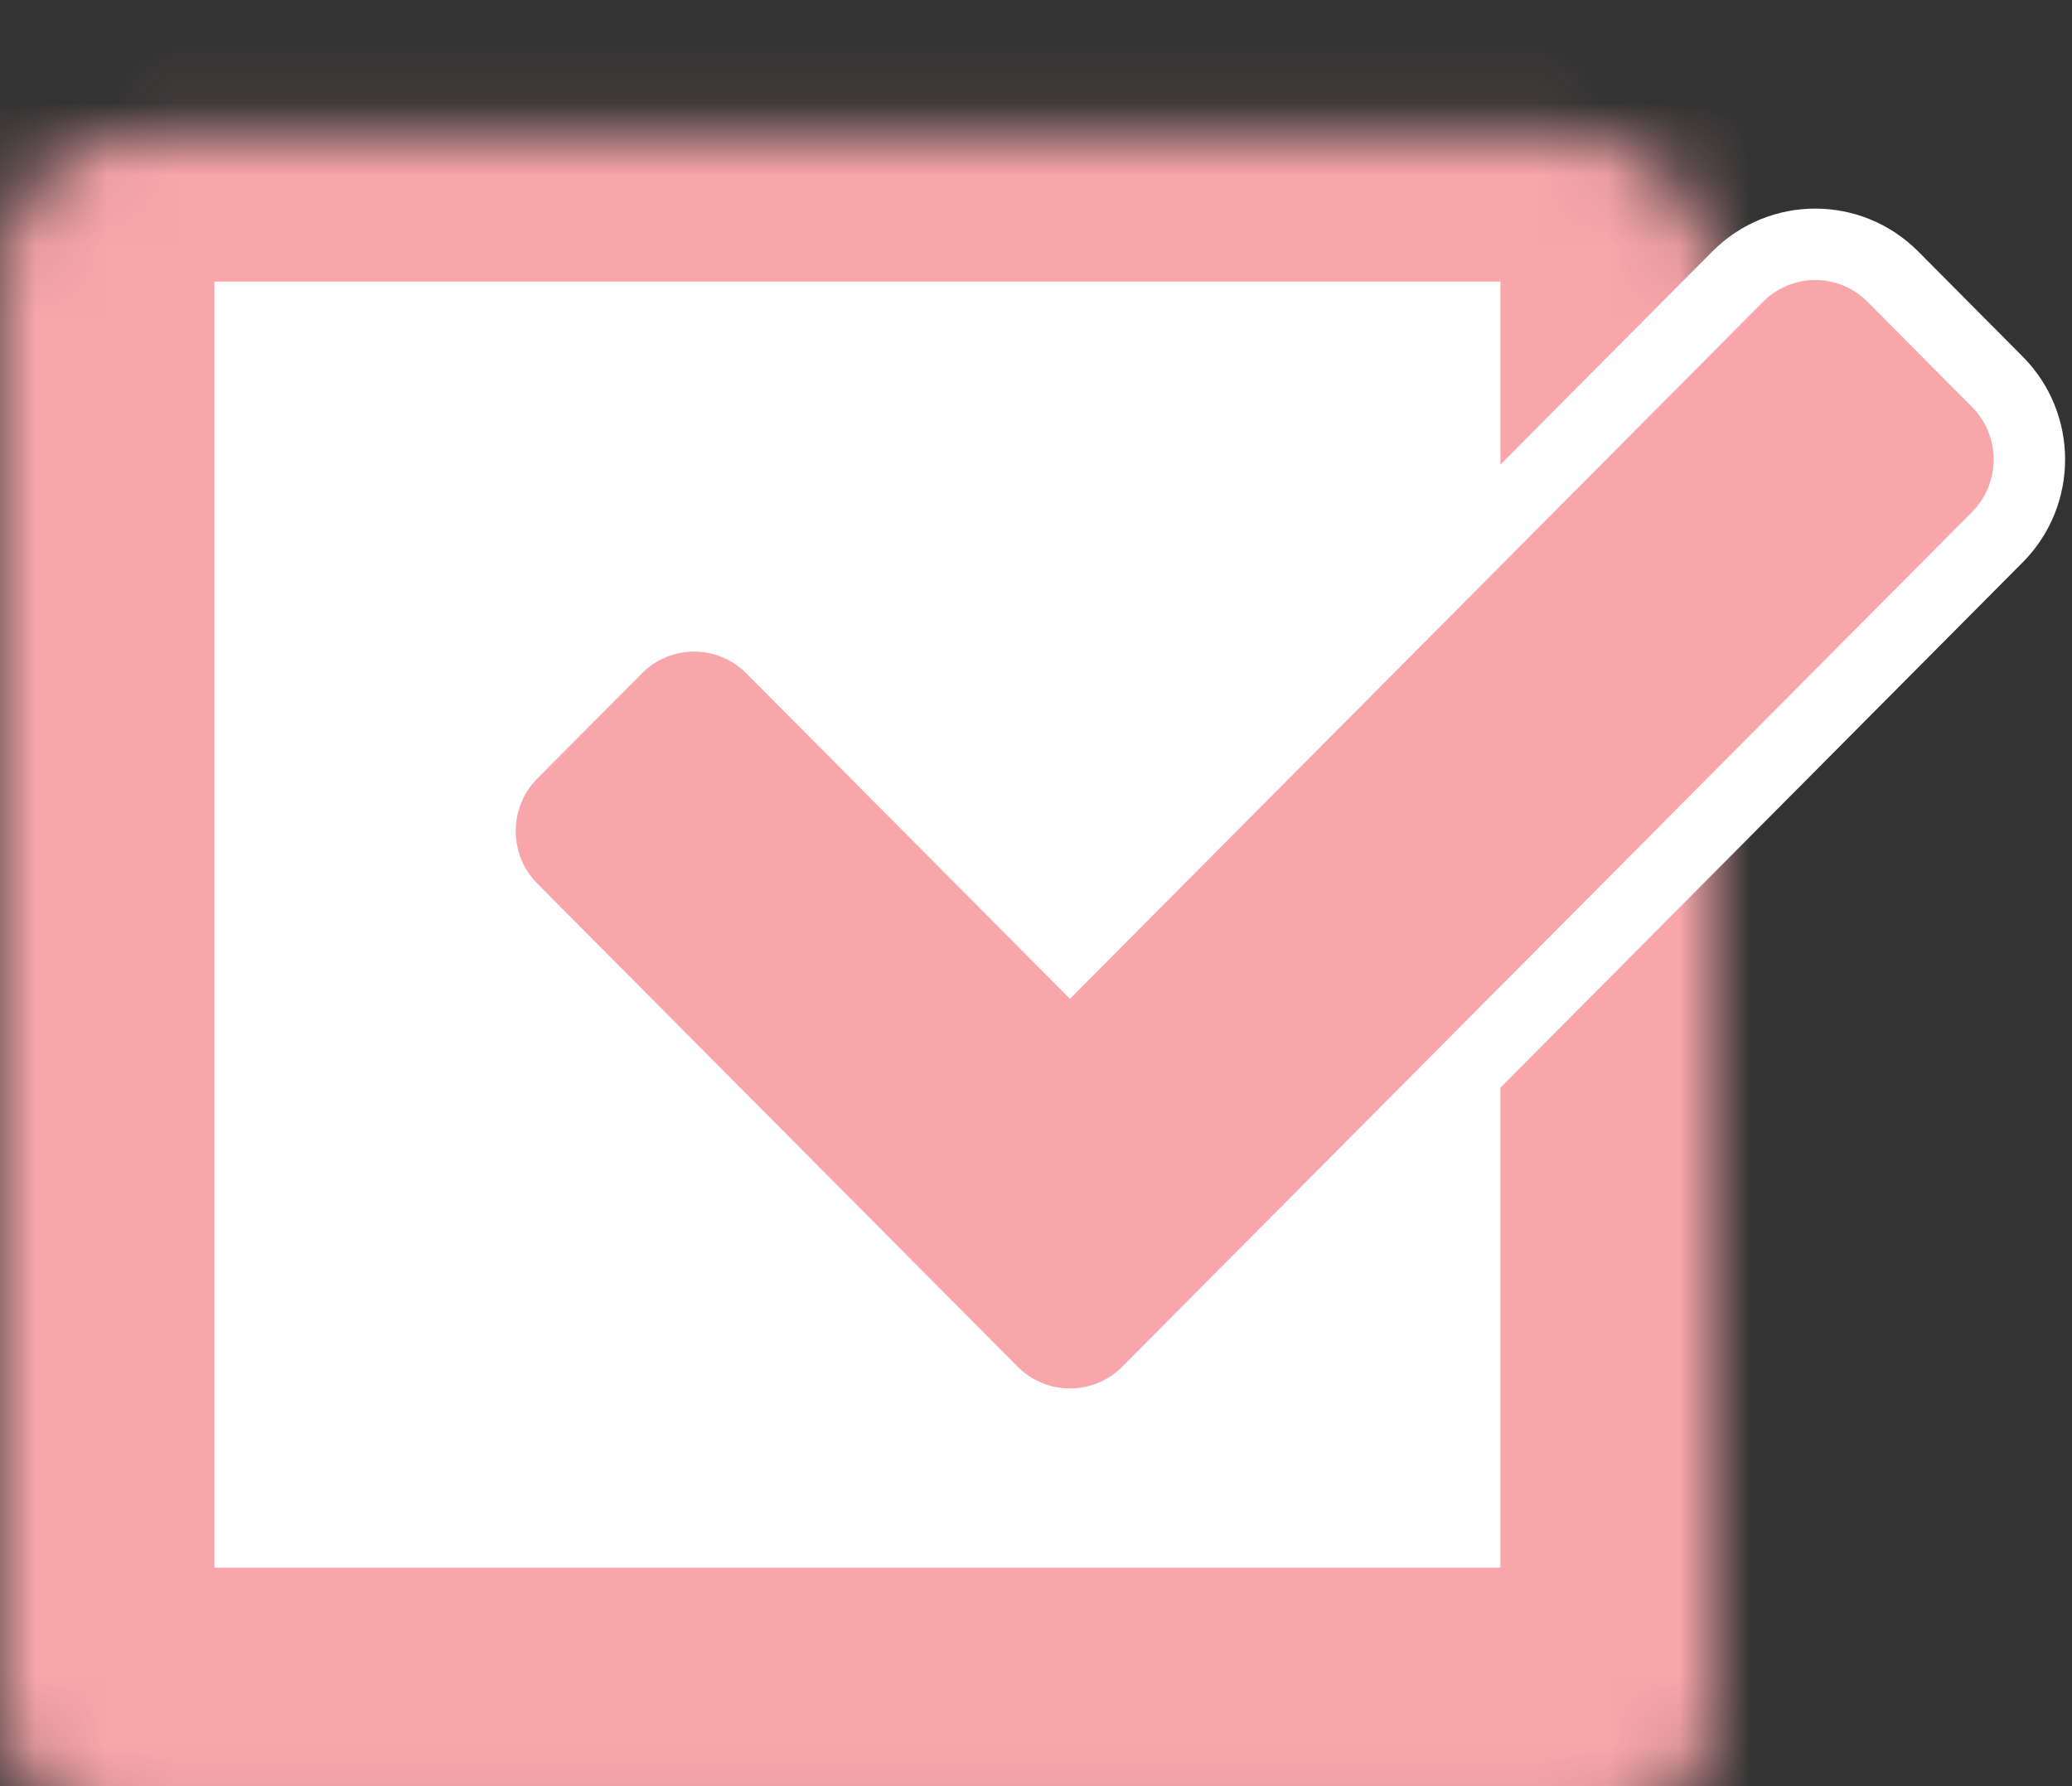
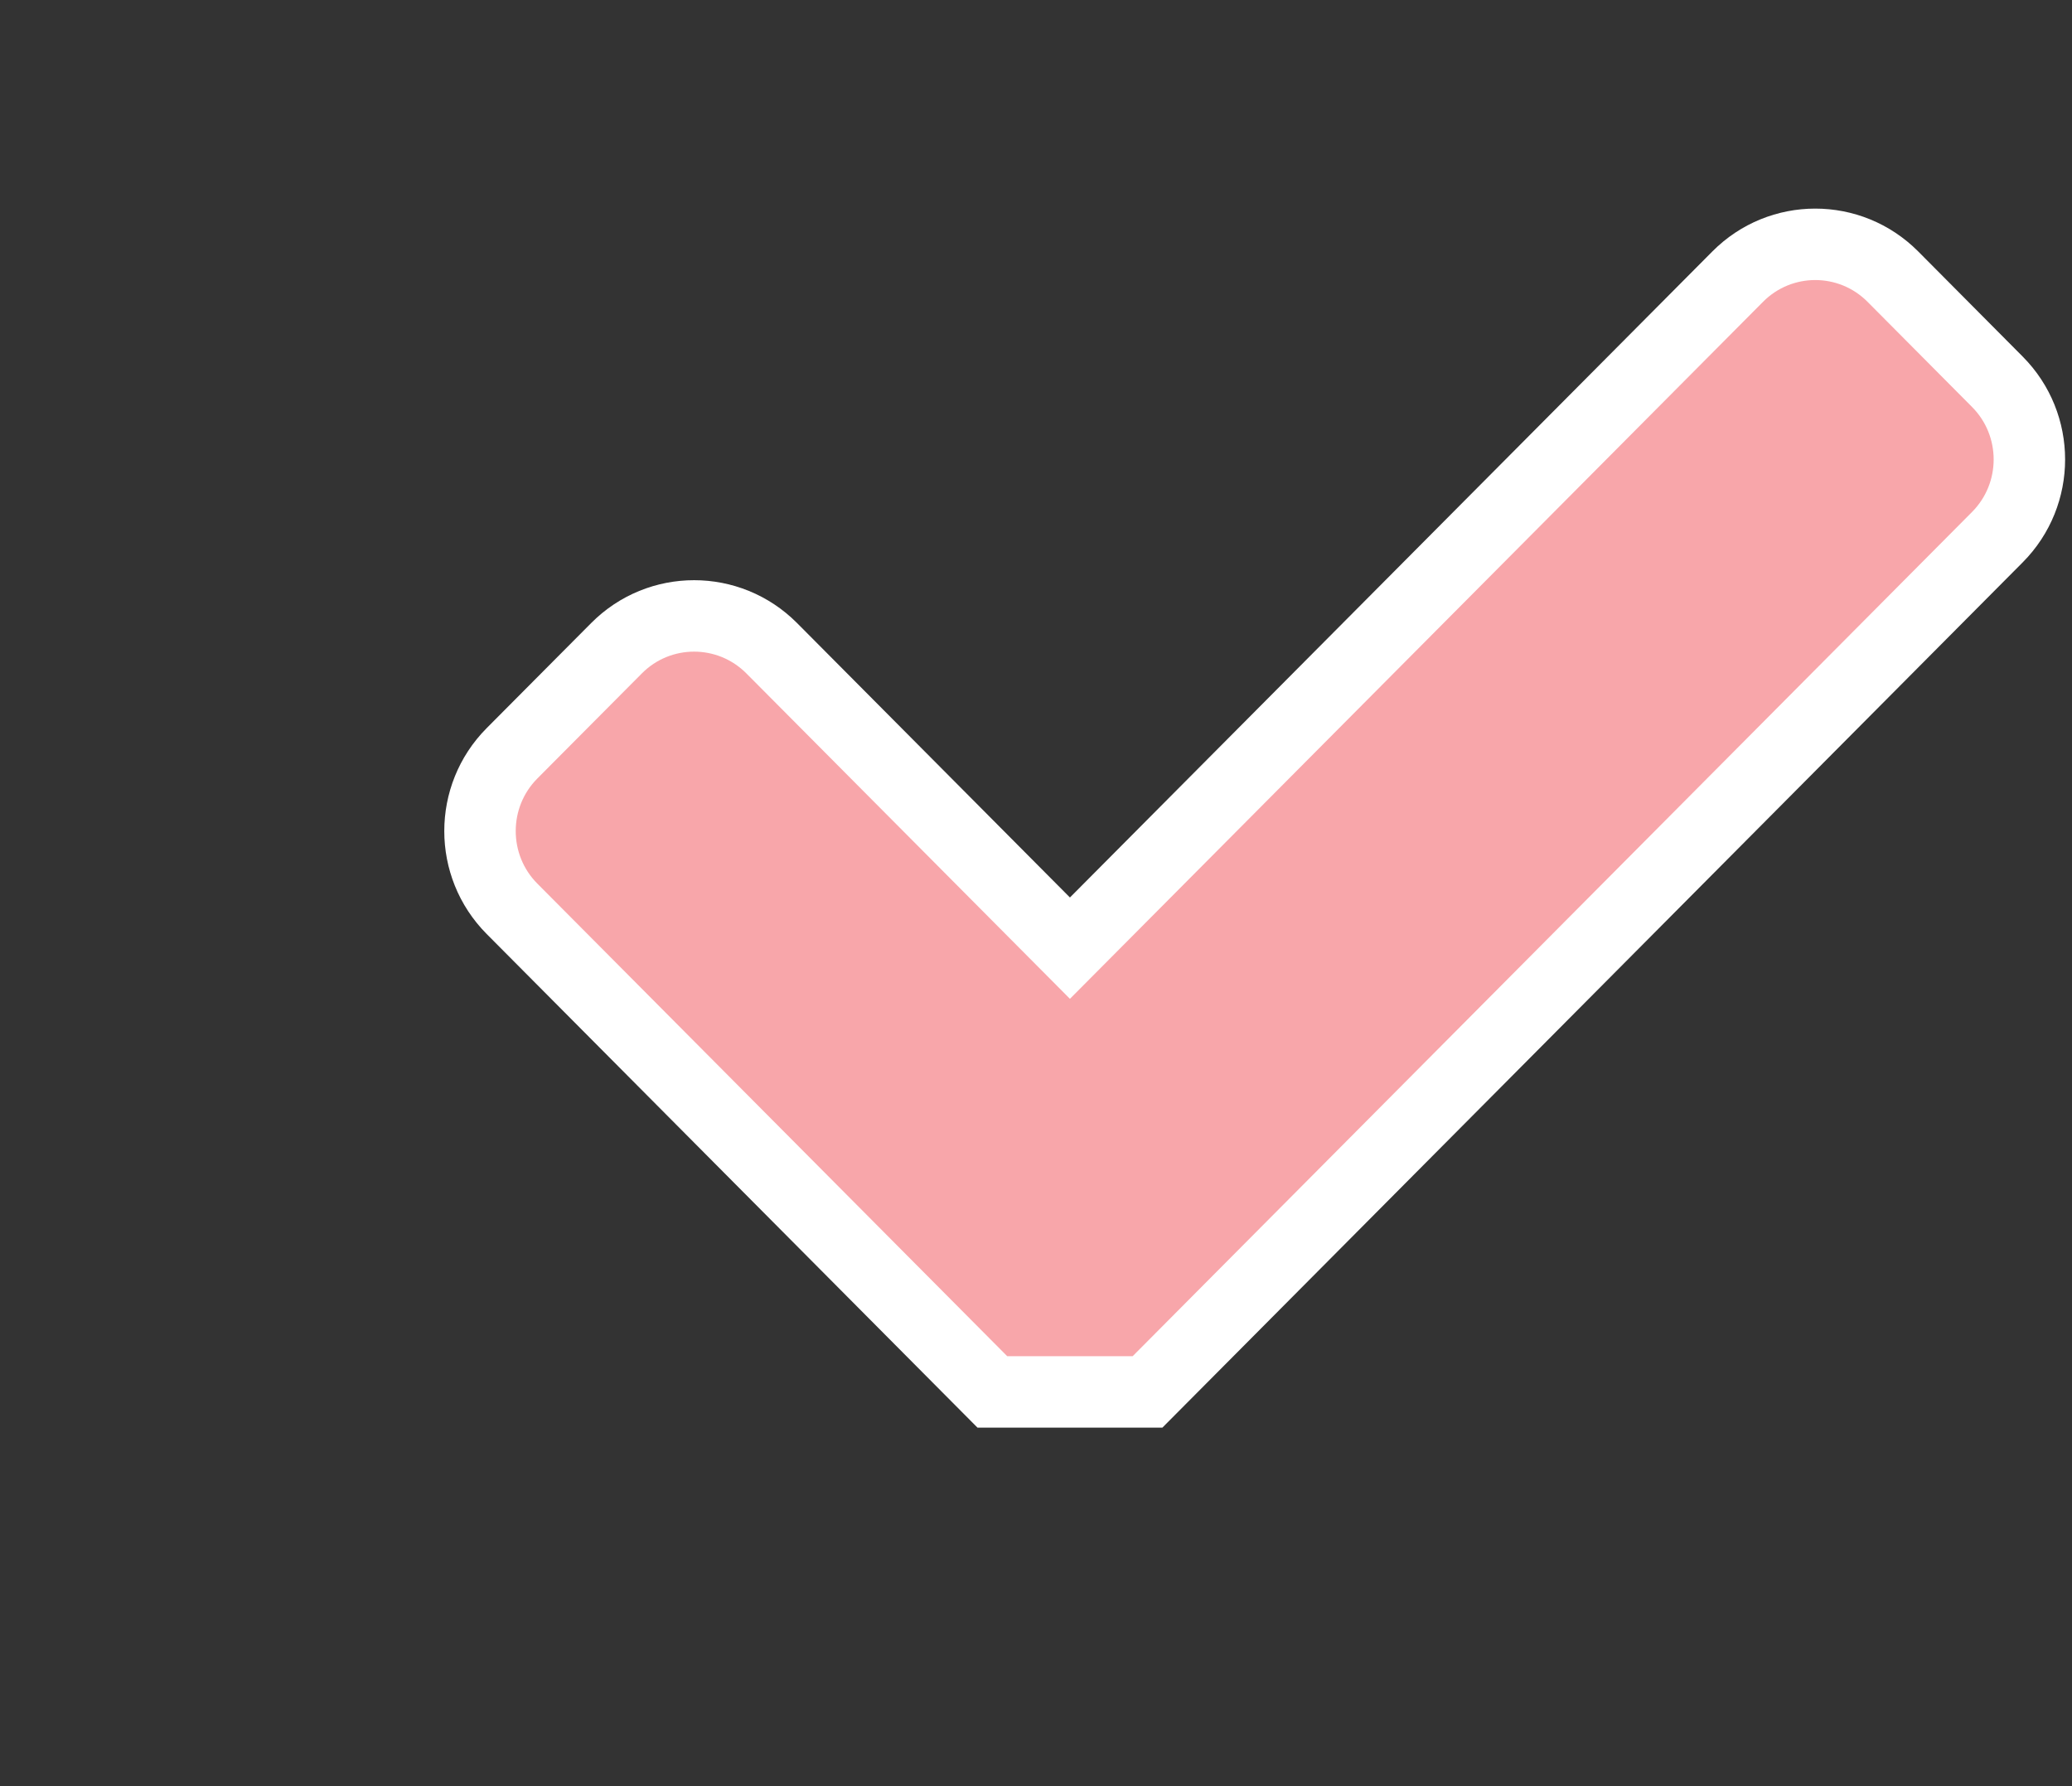
<svg xmlns="http://www.w3.org/2000/svg" width="29" height="25" viewBox="0 0 29 25" fill="none">
  <rect x="0" y="0" width="29" height="25" fill="#333333" stroke="none" />
  <mask id="path-1-inside-1_510_338" fill="white">
-     <rect y="0.942" width="24" height="24" rx="2" />
-   </mask>
+     </mask>
  <rect y="0.942" width="24" height="24" rx="2" fill="white" stroke="#F8A6AA" stroke-width="6" mask="url(#path-1-inside-1_510_338)" />
-   <path d="M7.166 10.544L7.166 10.544C6.569 11.145 6.569 12.119 7.166 12.72L13.889 19.482C13.889 19.482 13.889 19.482 13.889 19.482C14.489 20.084 15.462 20.084 16.061 19.482L16.061 19.482L27.955 7.519L27.955 7.519C28.553 6.918 28.553 5.944 27.955 5.343L26.493 3.872L26.493 3.872C25.893 3.269 24.92 3.269 24.321 3.872L14.975 13.271L10.801 9.073C10.801 9.073 10.801 9.073 10.801 9.073C10.201 8.47 9.228 8.47 8.629 9.073C8.629 9.073 8.629 9.073 8.629 9.073L7.166 10.544Z" fill="#F8A6AA" stroke="white" />
+   <path d="M7.166 10.544L7.166 10.544C6.569 11.145 6.569 12.119 7.166 12.72L13.889 19.482C13.889 19.482 13.889 19.482 13.889 19.482L16.061 19.482L27.955 7.519L27.955 7.519C28.553 6.918 28.553 5.944 27.955 5.343L26.493 3.872L26.493 3.872C25.893 3.269 24.92 3.269 24.321 3.872L14.975 13.271L10.801 9.073C10.801 9.073 10.801 9.073 10.801 9.073C10.201 8.47 9.228 8.47 8.629 9.073C8.629 9.073 8.629 9.073 8.629 9.073L7.166 10.544Z" fill="#F8A6AA" stroke="white" />
</svg>